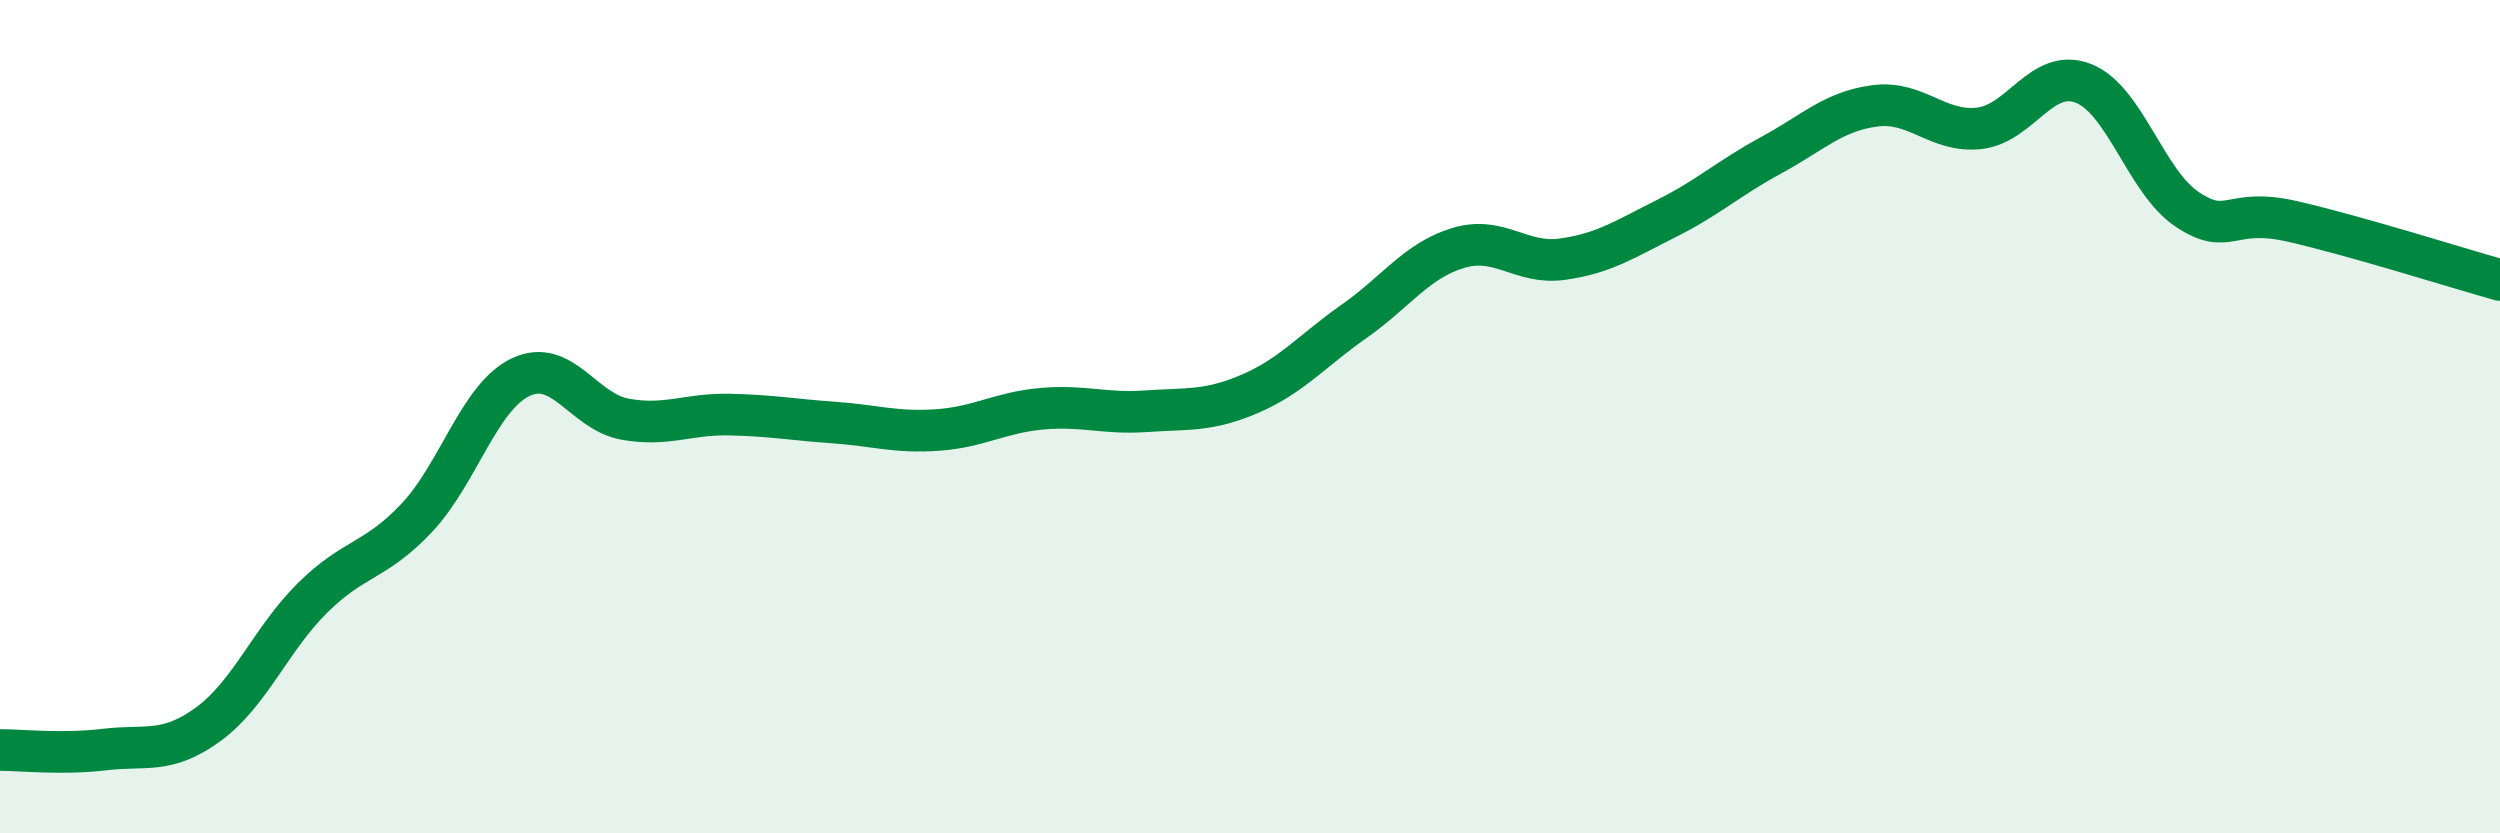
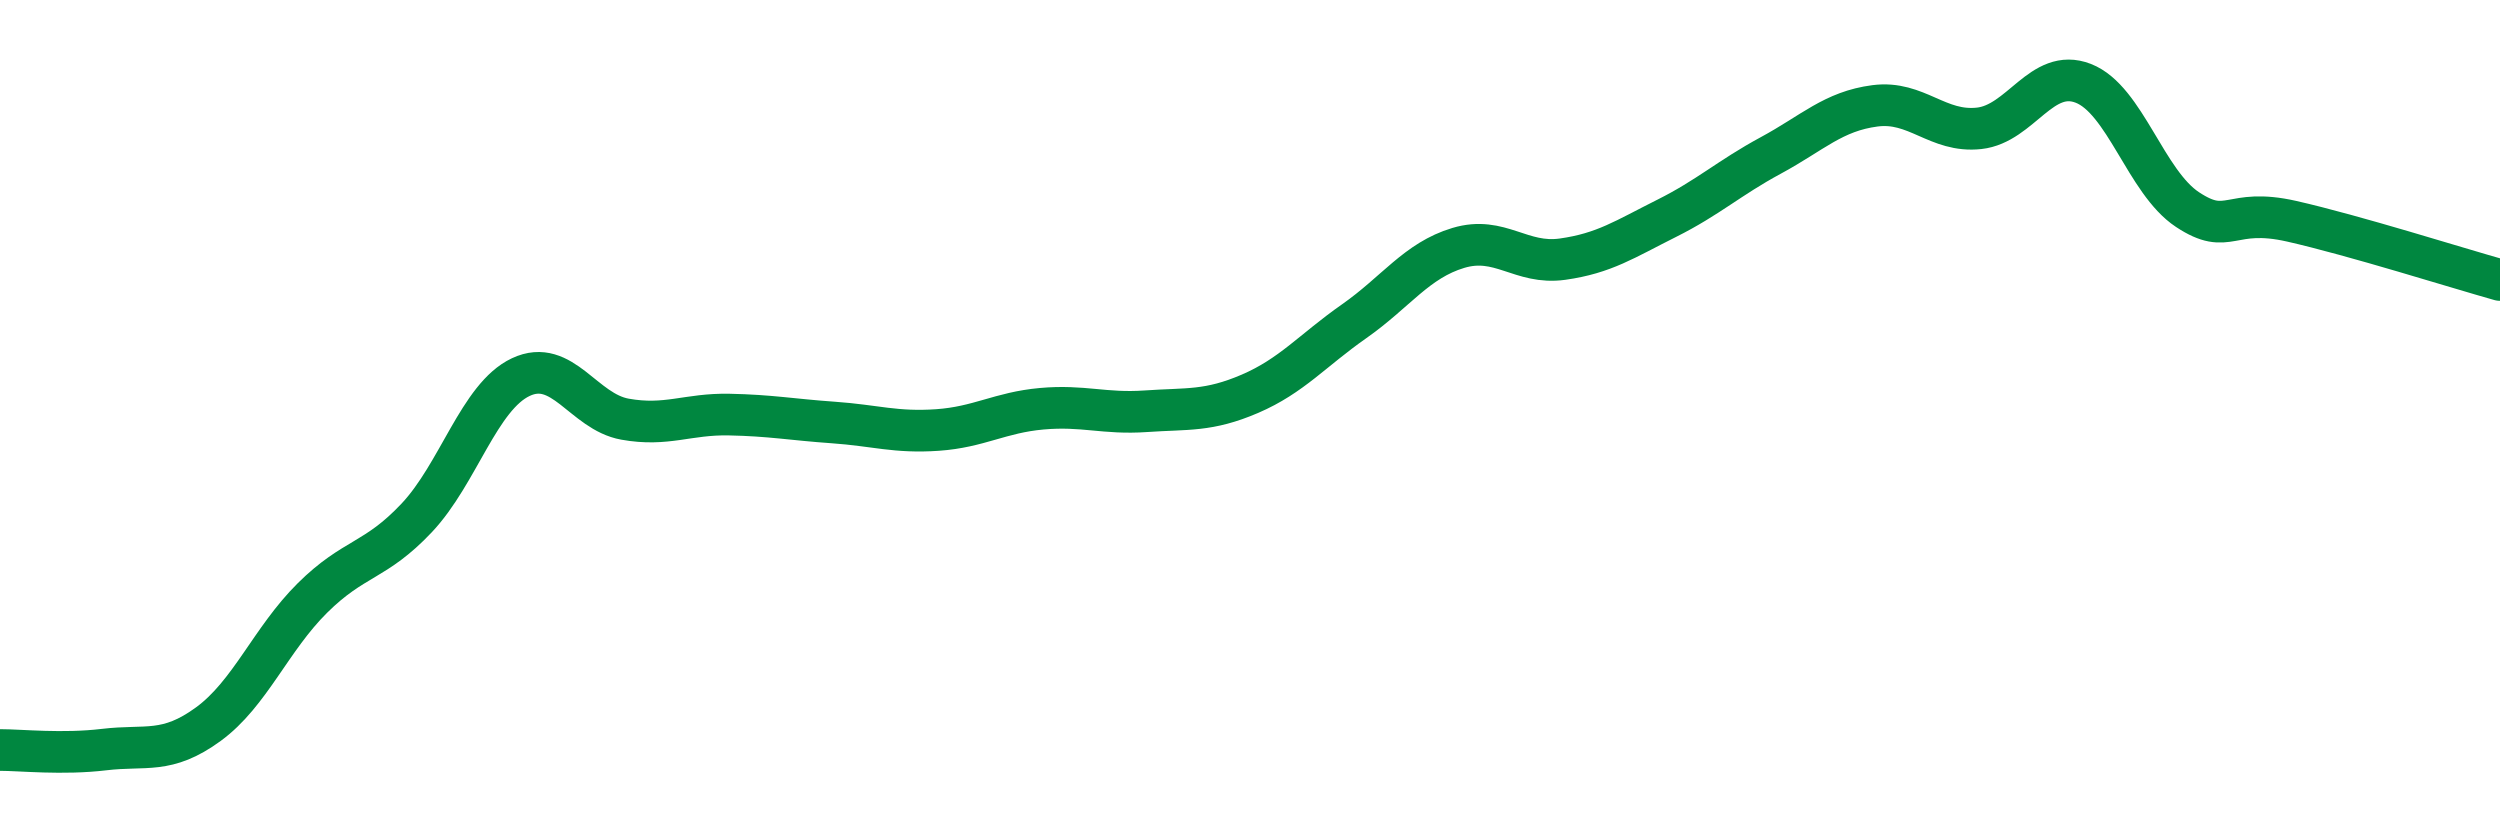
<svg xmlns="http://www.w3.org/2000/svg" width="60" height="20" viewBox="0 0 60 20">
-   <path d="M 0,18 C 0.5,18 1.5,18.11 2.5,17.99 C 3.5,17.87 4,18.11 5,17.38 C 6,16.65 6.5,15.34 7.5,14.35 C 8.5,13.36 9,13.49 10,12.43 C 11,11.37 11.5,9.52 12.5,9.05 C 13.5,8.58 14,9.88 15,10.06 C 16,10.24 16.5,9.93 17.5,9.95 C 18.5,9.97 19,10.07 20,10.14 C 21,10.21 21.5,10.39 22.5,10.32 C 23.5,10.25 24,9.9 25,9.81 C 26,9.72 26.5,9.94 27.5,9.87 C 28.5,9.8 29,9.88 30,9.45 C 31,9.02 31.5,8.41 32.5,7.71 C 33.5,7.01 34,6.25 35,5.95 C 36,5.65 36.5,6.36 37.5,6.22 C 38.5,6.08 39,5.74 40,5.24 C 41,4.74 41.5,4.27 42.5,3.73 C 43.5,3.19 44,2.67 45,2.54 C 46,2.41 46.5,3.19 47.5,3.08 C 48.5,2.97 49,1.61 50,2 C 51,2.39 51.5,4.37 52.5,5.03 C 53.5,5.69 53.5,4.97 55,5.31 C 56.5,5.65 59,6.44 60,6.72L60 20L0 20Z" fill="#008740" opacity="0.1" stroke-linecap="round" stroke-linejoin="round" />
  <path d="M 0,18 C 0.5,18 1.5,18.11 2.5,17.99 C 3.5,17.87 4,18.11 5,17.38 C 6,16.65 6.5,15.34 7.5,14.35 C 8.5,13.36 9,13.49 10,12.43 C 11,11.37 11.5,9.52 12.5,9.05 C 13.5,8.58 14,9.88 15,10.06 C 16,10.24 16.5,9.93 17.5,9.95 C 18.5,9.97 19,10.07 20,10.14 C 21,10.21 21.5,10.39 22.5,10.32 C 23.5,10.25 24,9.9 25,9.81 C 26,9.72 26.5,9.94 27.5,9.87 C 28.5,9.8 29,9.88 30,9.45 C 31,9.02 31.5,8.41 32.5,7.71 C 33.5,7.01 34,6.25 35,5.95 C 36,5.65 36.5,6.36 37.5,6.22 C 38.5,6.08 39,5.74 40,5.24 C 41,4.74 41.5,4.27 42.5,3.73 C 43.5,3.19 44,2.67 45,2.54 C 46,2.41 46.5,3.19 47.5,3.08 C 48.5,2.97 49,1.61 50,2 C 51,2.39 51.5,4.37 52.5,5.03 C 53.5,5.69 53.5,4.97 55,5.31 C 56.5,5.65 59,6.44 60,6.72" stroke="#008740" stroke-width="1" fill="none" stroke-linecap="round" stroke-linejoin="round" />
</svg>